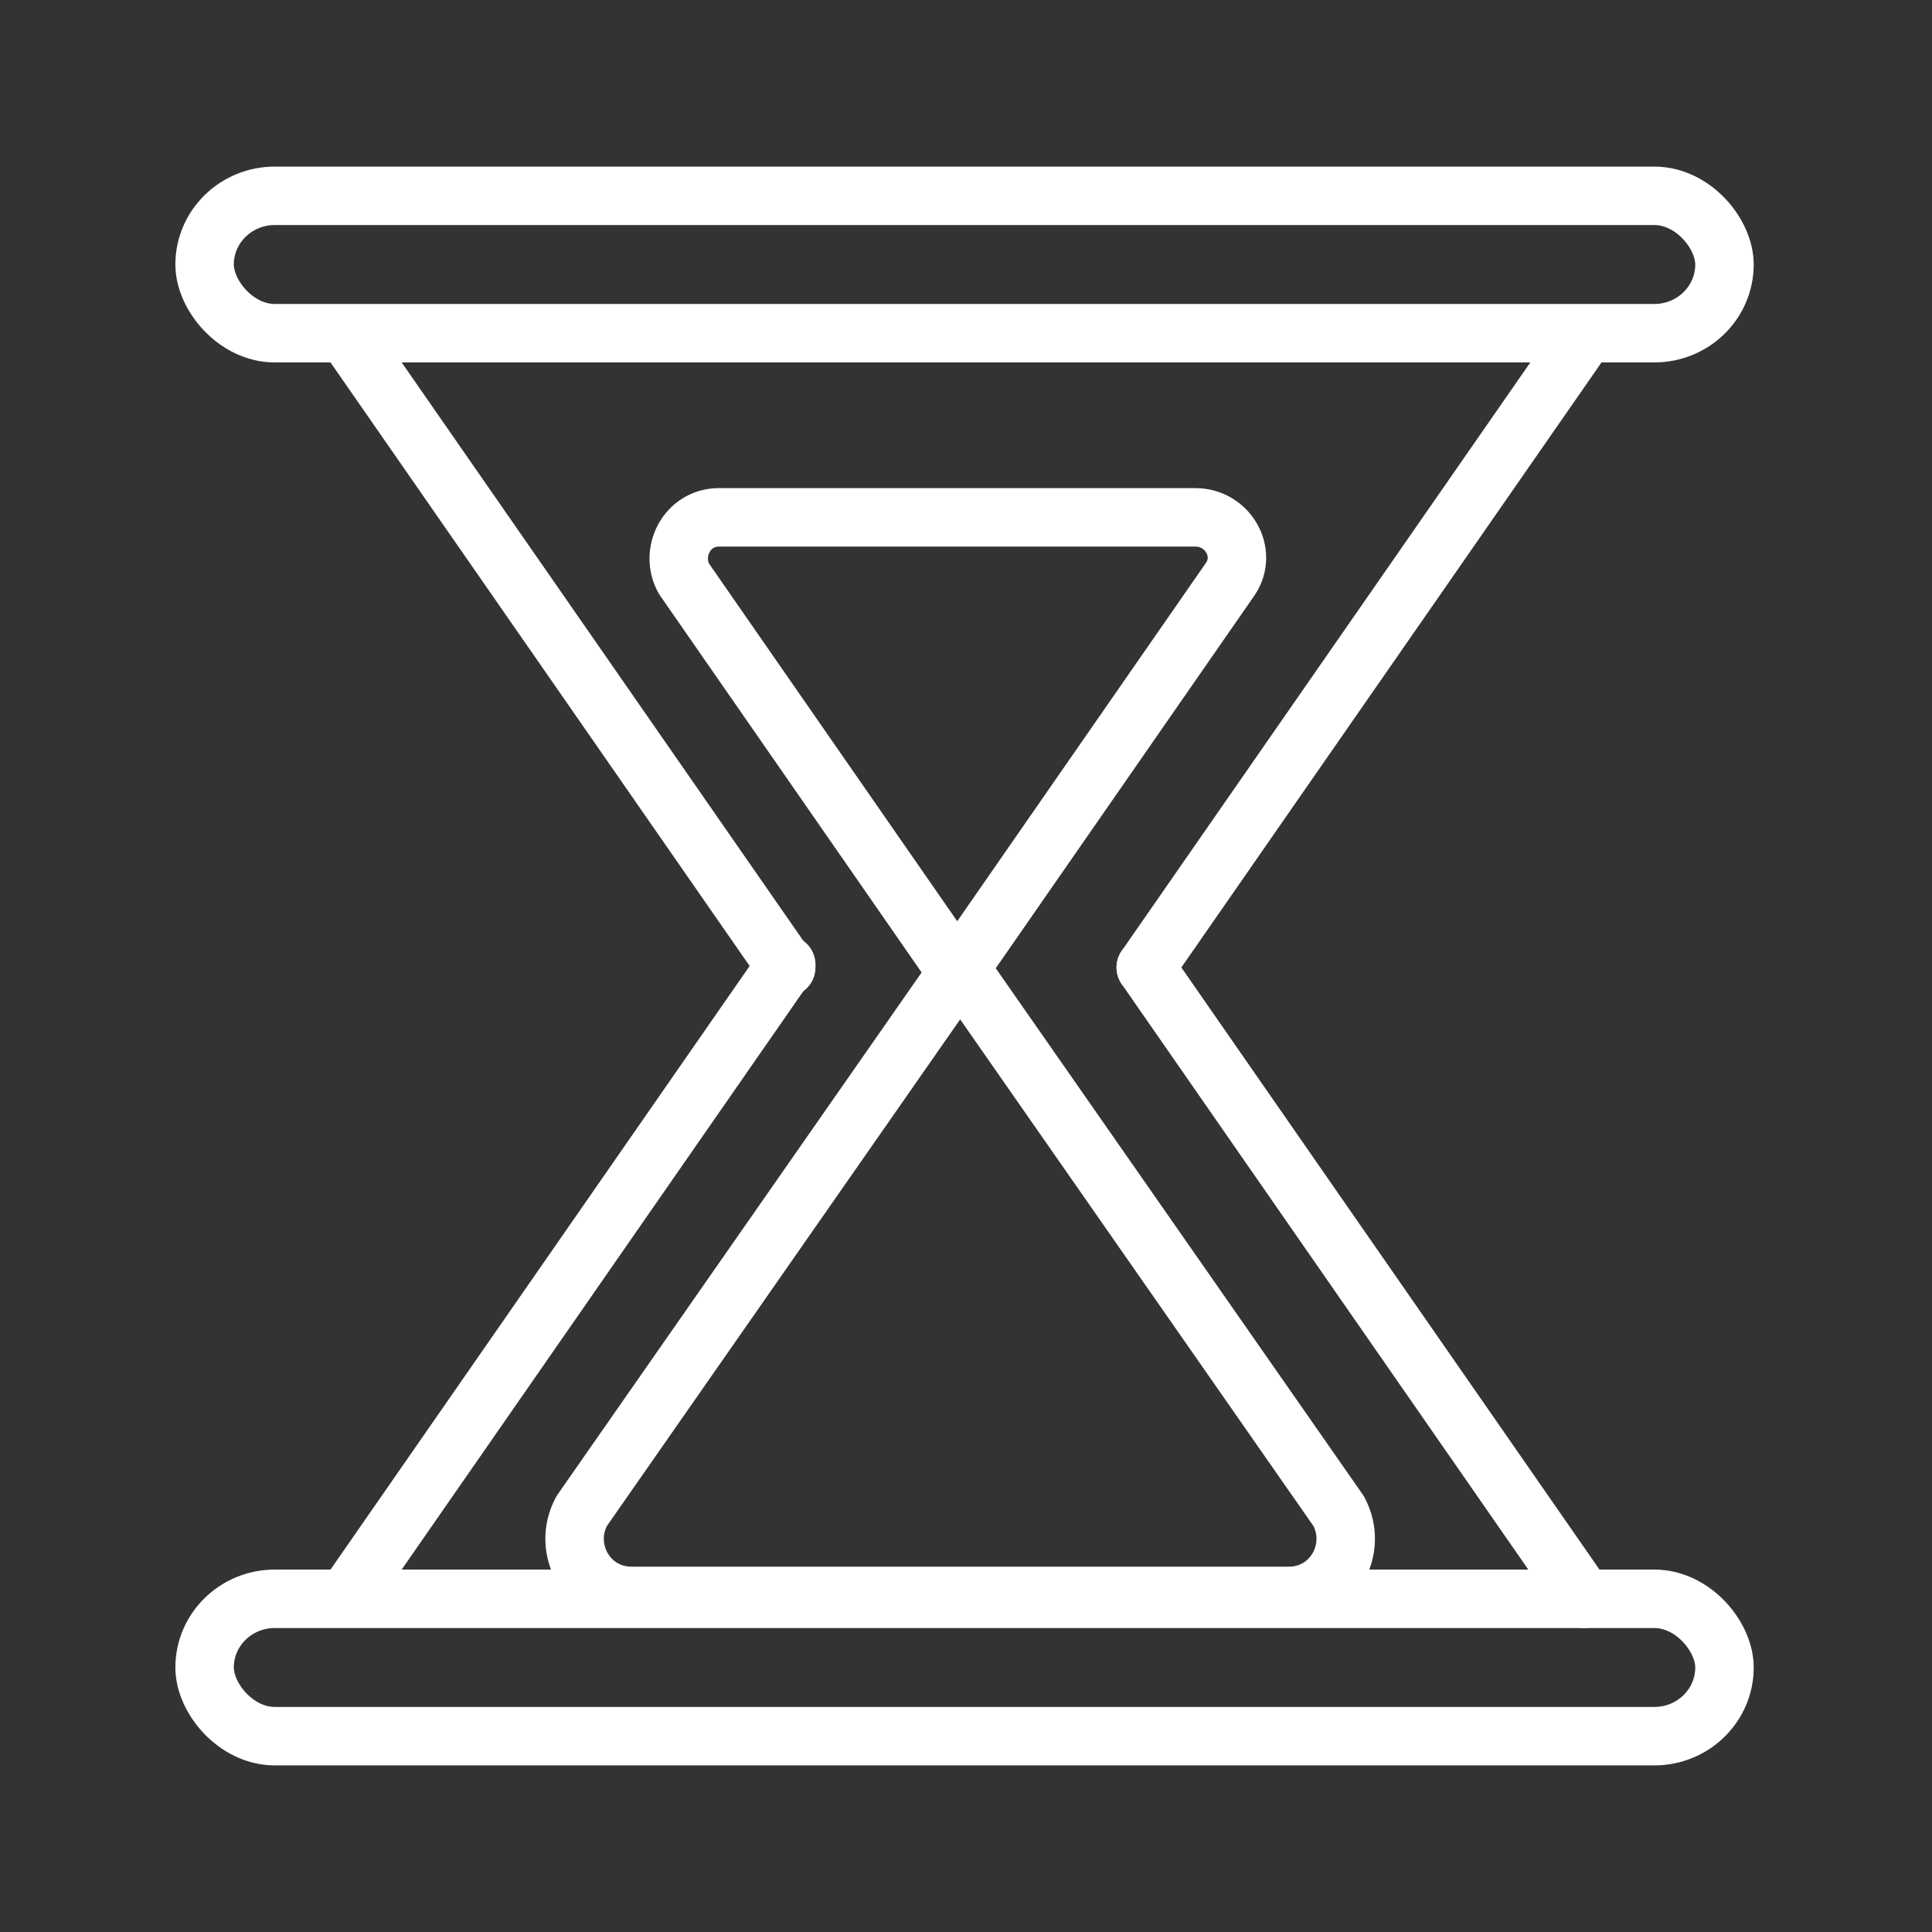
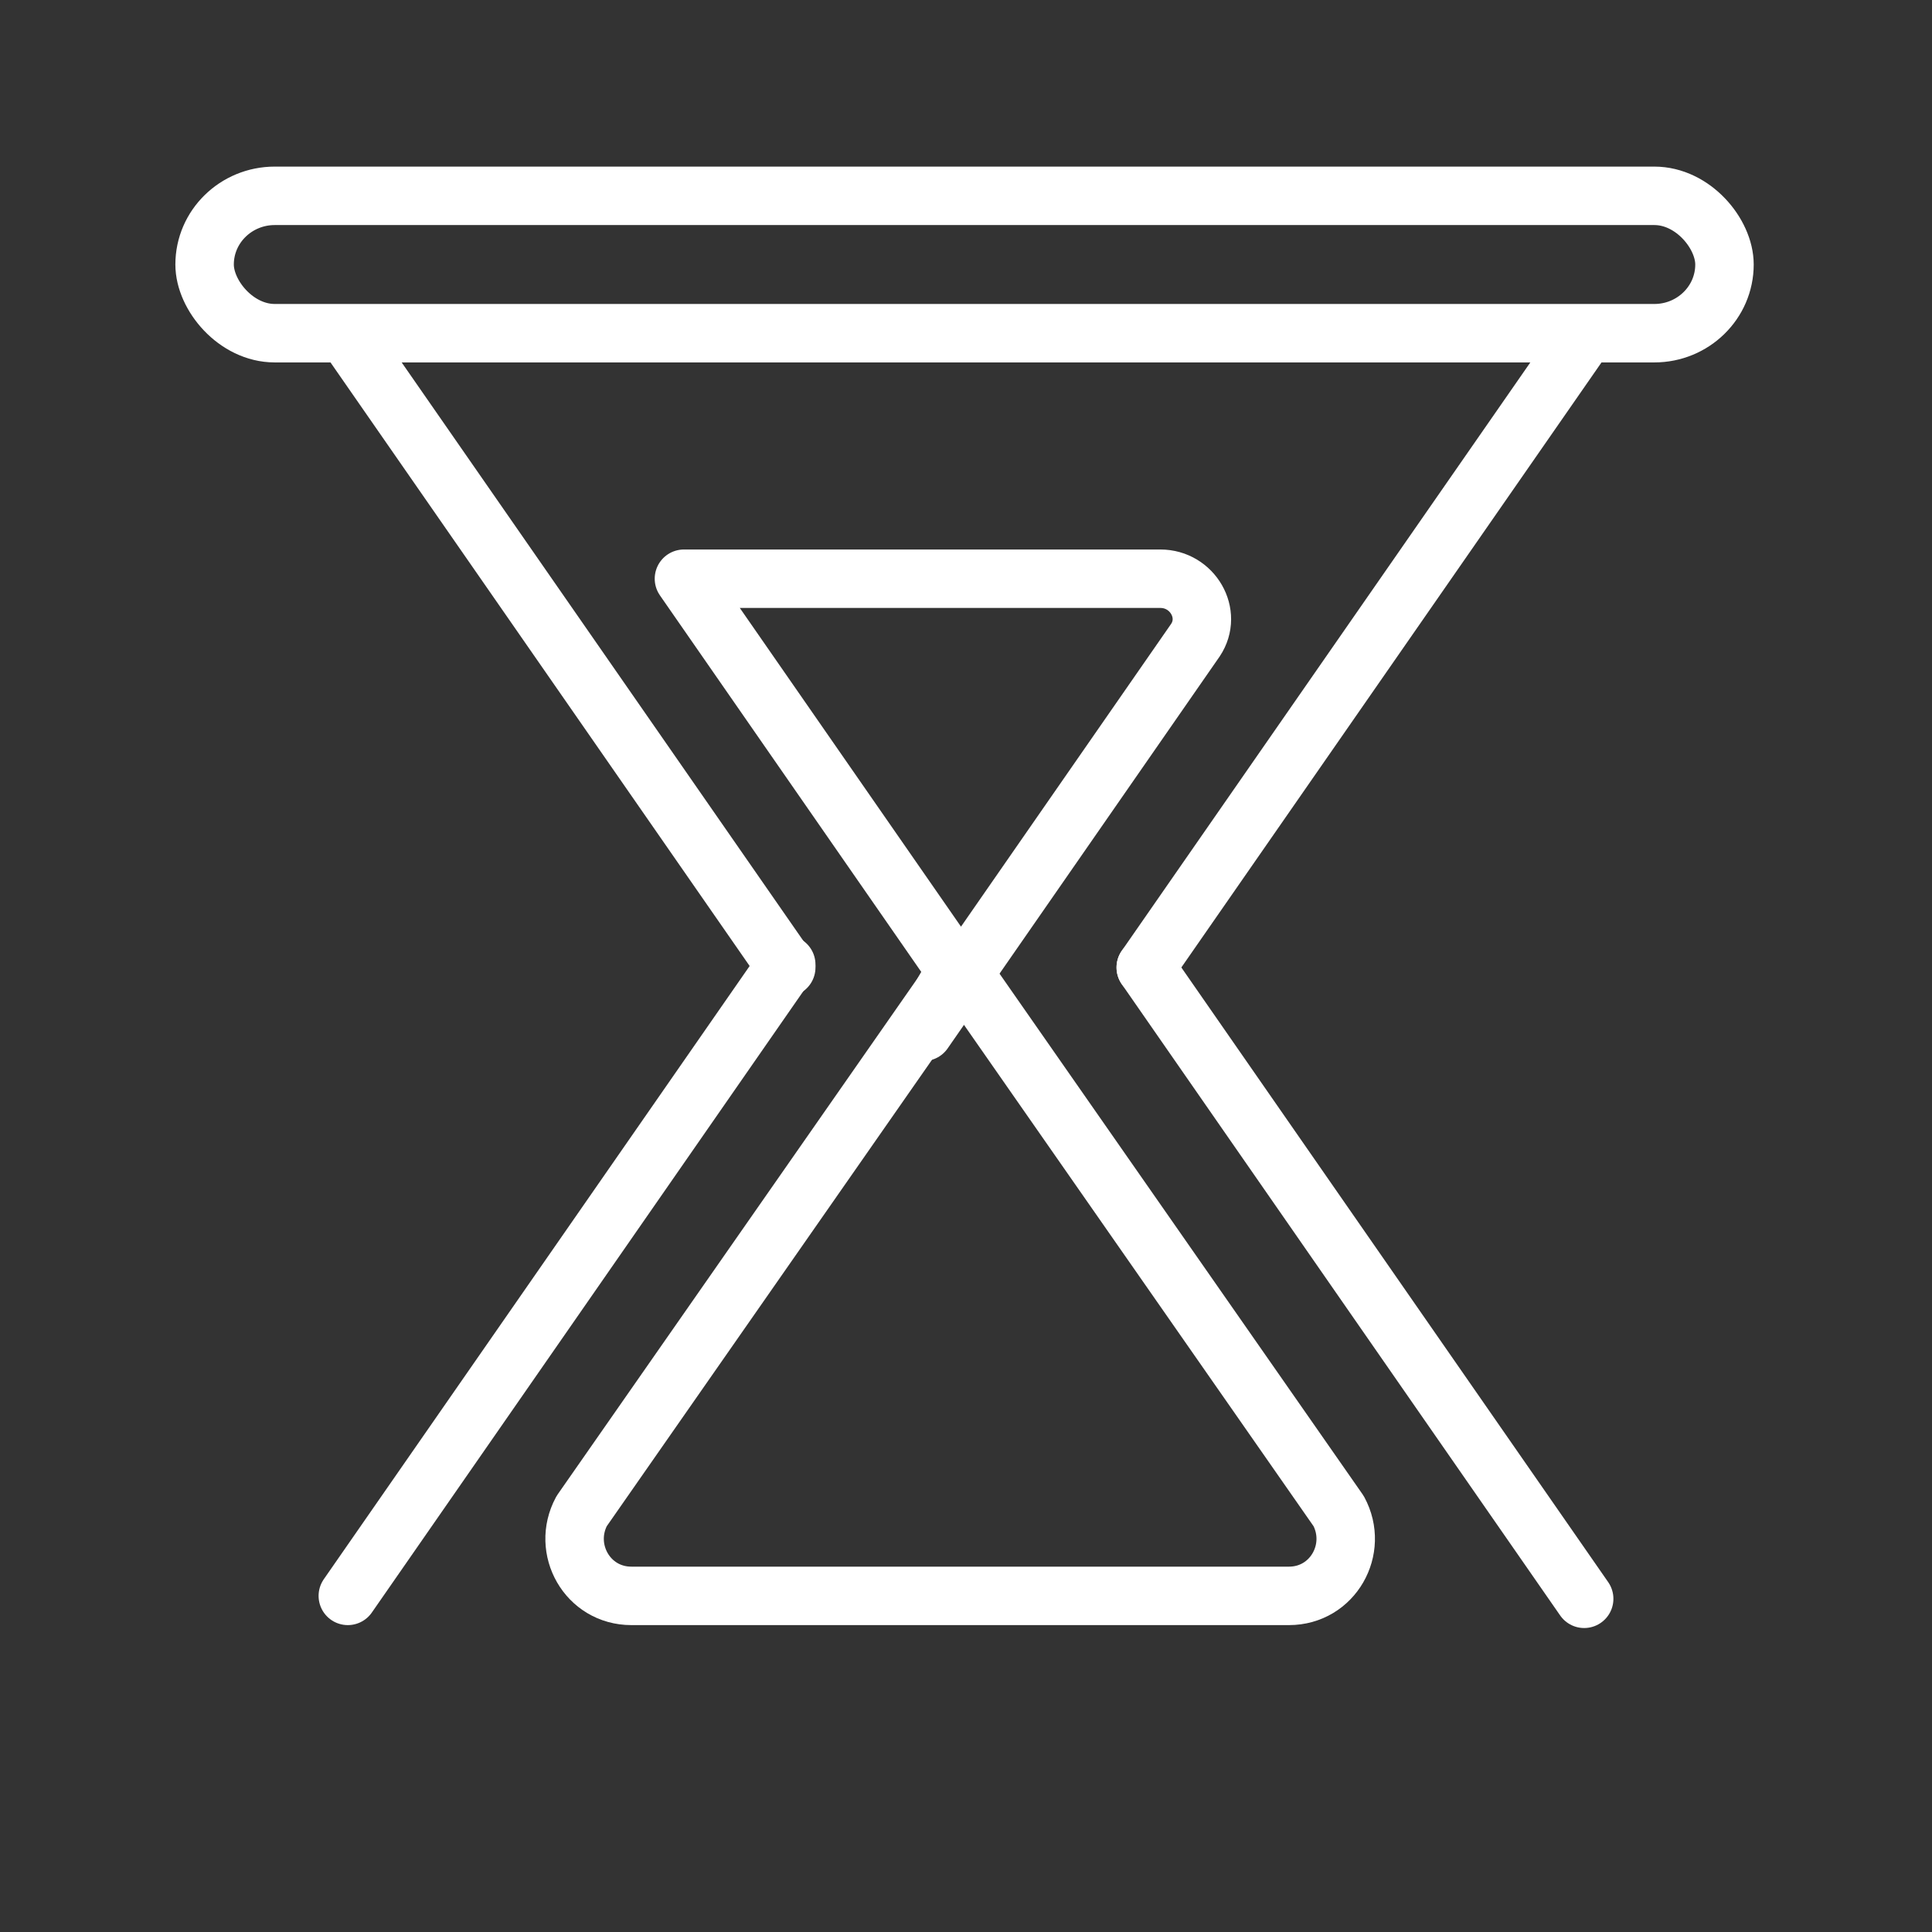
<svg xmlns="http://www.w3.org/2000/svg" viewBox="0 0 66.1 66.1" version="1.1" id="Ebene_1">
  <rect x="0" y="0" width="66.1" height="66.1" fill="#333333" stroke="none" />
  <defs>
    <style>
      .st0, .st1 {
        fill: none;
        stroke: #fff;
        stroke-linecap: round;
        stroke-linejoin: round;
        stroke-width: 2px;
      }

      .st1 {
        fill-rule: evenodd;
      }
    </style>
  </defs>
-   <rect ry="2.4" rx="2.4" height="4.7" width="52" y="54.7" x="7" class="st0" />
  <rect ry="2.4" rx="2.4" height="4.7" width="52" y="6.7" x="7" class="st0" />
  <g>
    <path d="M54.2,11.5l-15,21.6" class="st1" />
    <path d="M26.9,33.1L11.9,11.5" class="st1" />
-     <path d="M32.7,33.2l-9.3-13.4c-.5-.9.1-2.1,1.2-2.1h16.3c1.1,0,1.8,1.2,1.2,2.1l-9.3,13.4h-.1Z" class="st1" />
+     <path d="M32.7,33.2l-9.3-13.4h16.3c1.1,0,1.8,1.2,1.2,2.1l-9.3,13.4h-.1Z" class="st1" />
    <path d="M11.9,54.6l15-21.6" class="st1" />
    <path d="M39.2,33.1l15,21.6" class="st1" />
    <path d="M32.9,33.2l12.9,18.5c.7,1.3-.2,2.9-1.7,2.9h-22.5c-1.5,0-2.4-1.6-1.7-2.9l12.9-18.5h.2Z" class="st1" />
  </g>
</svg>